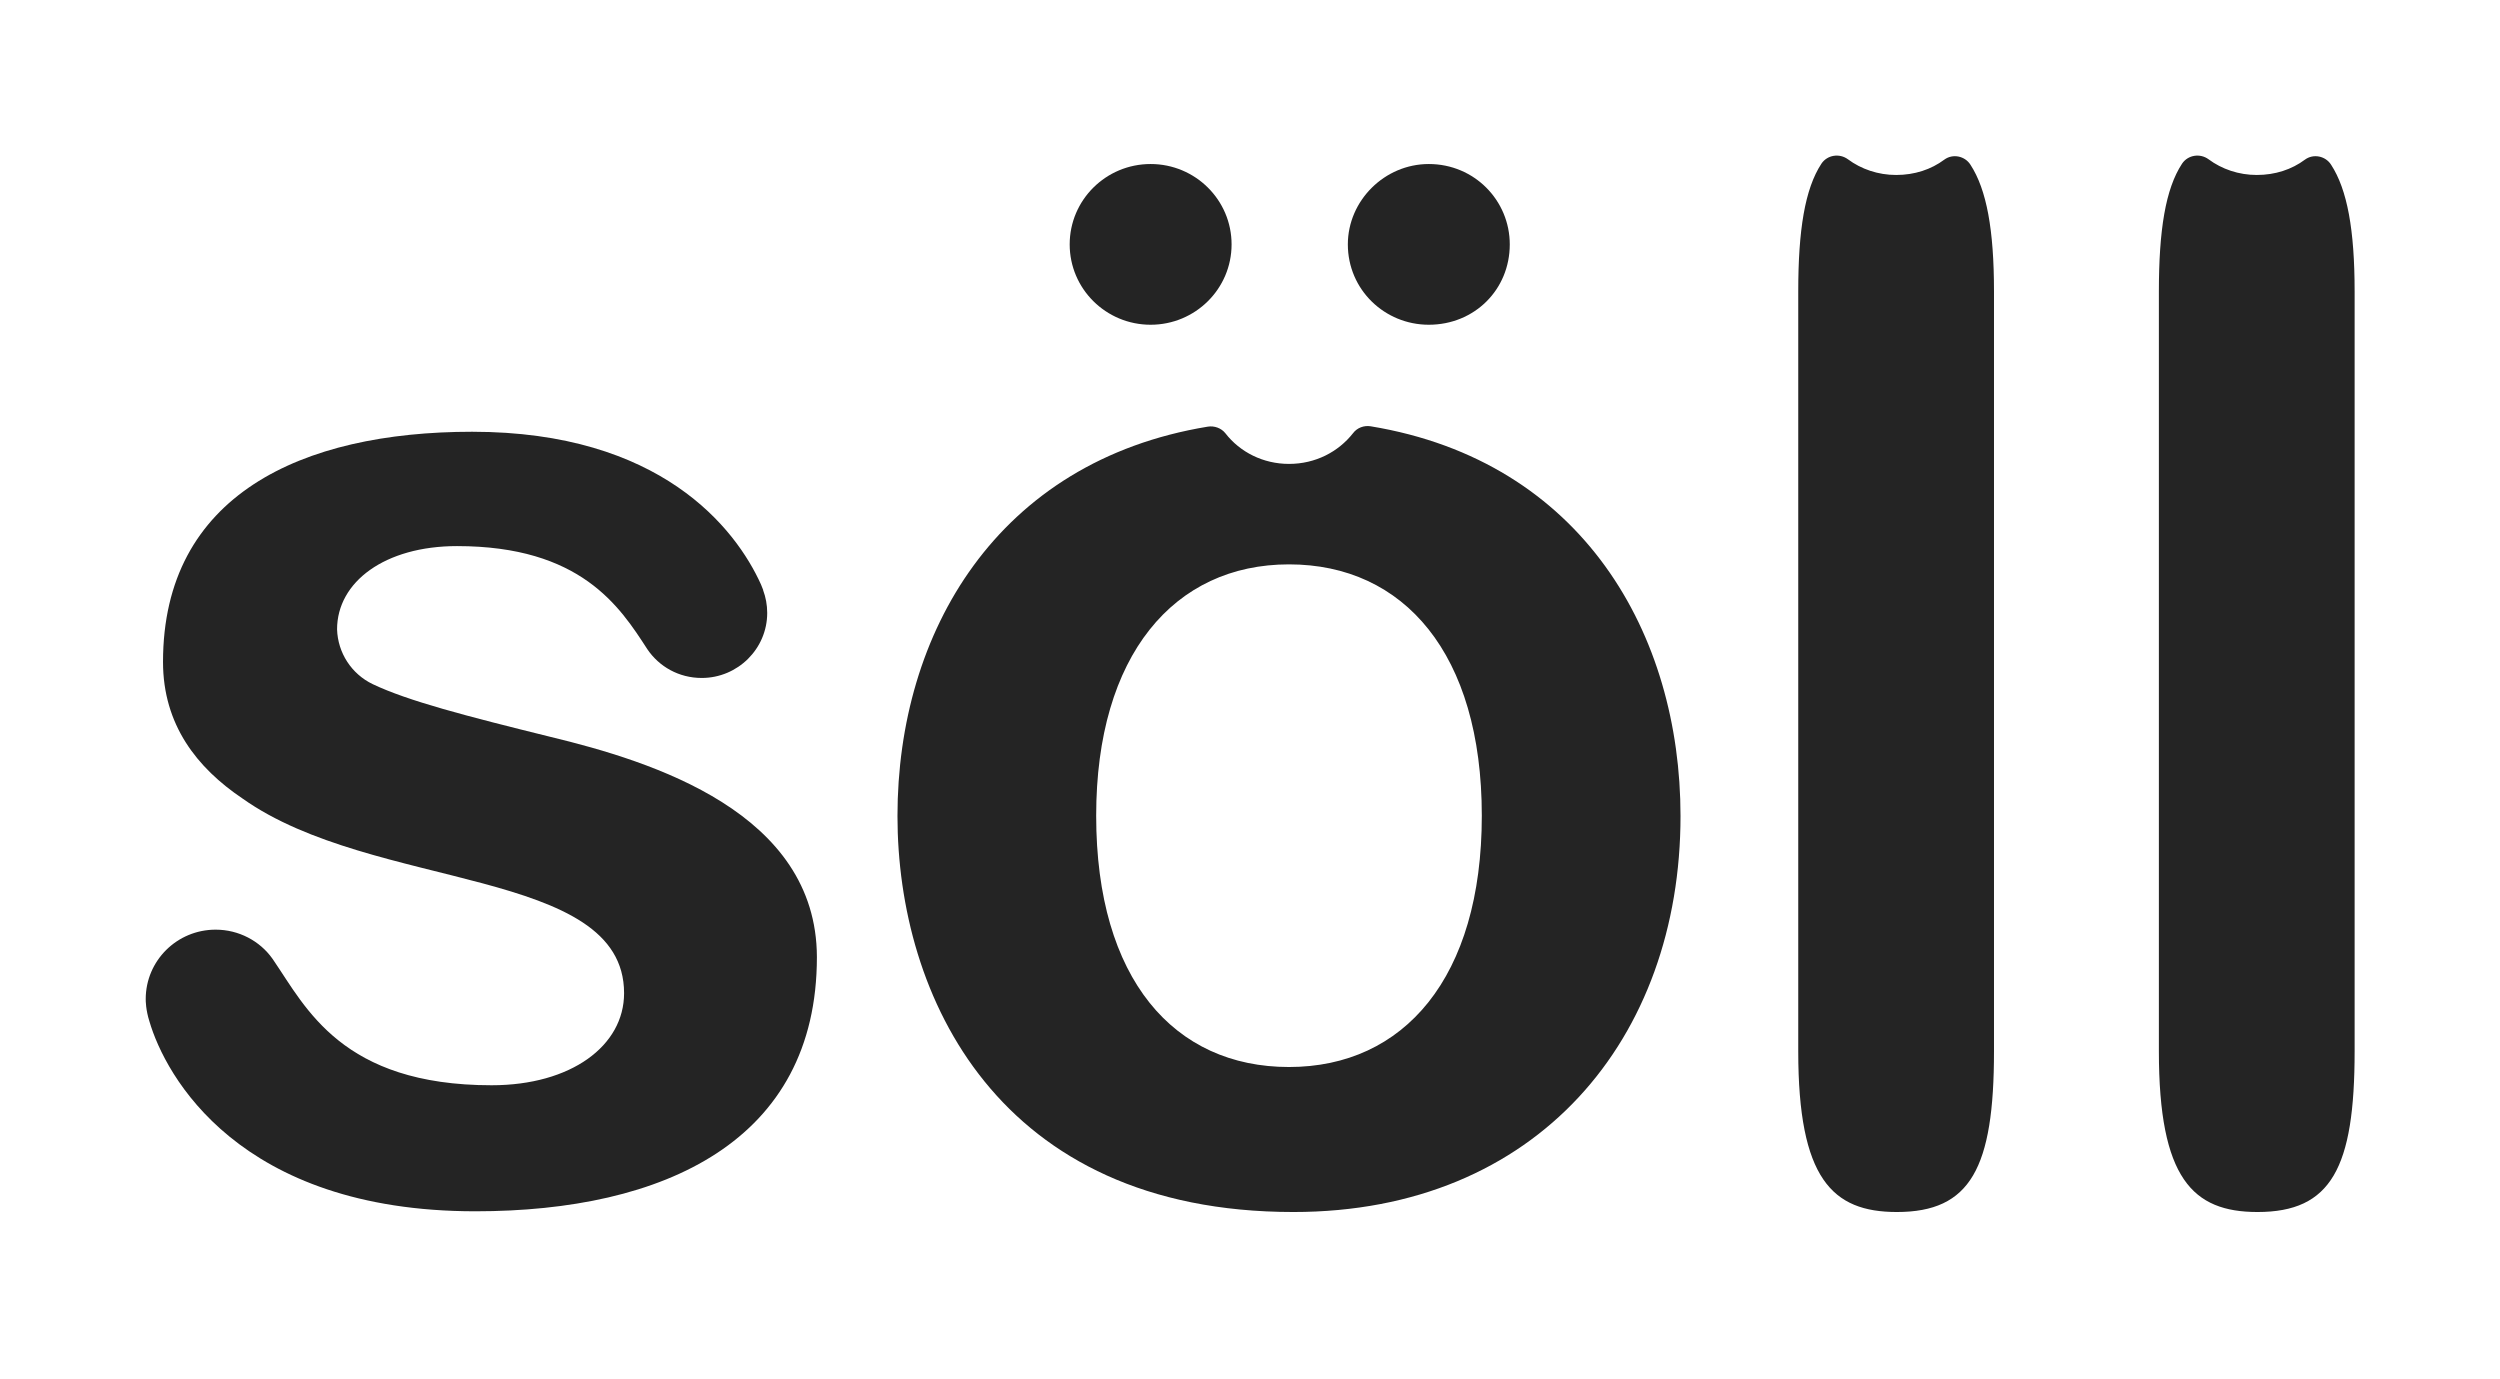
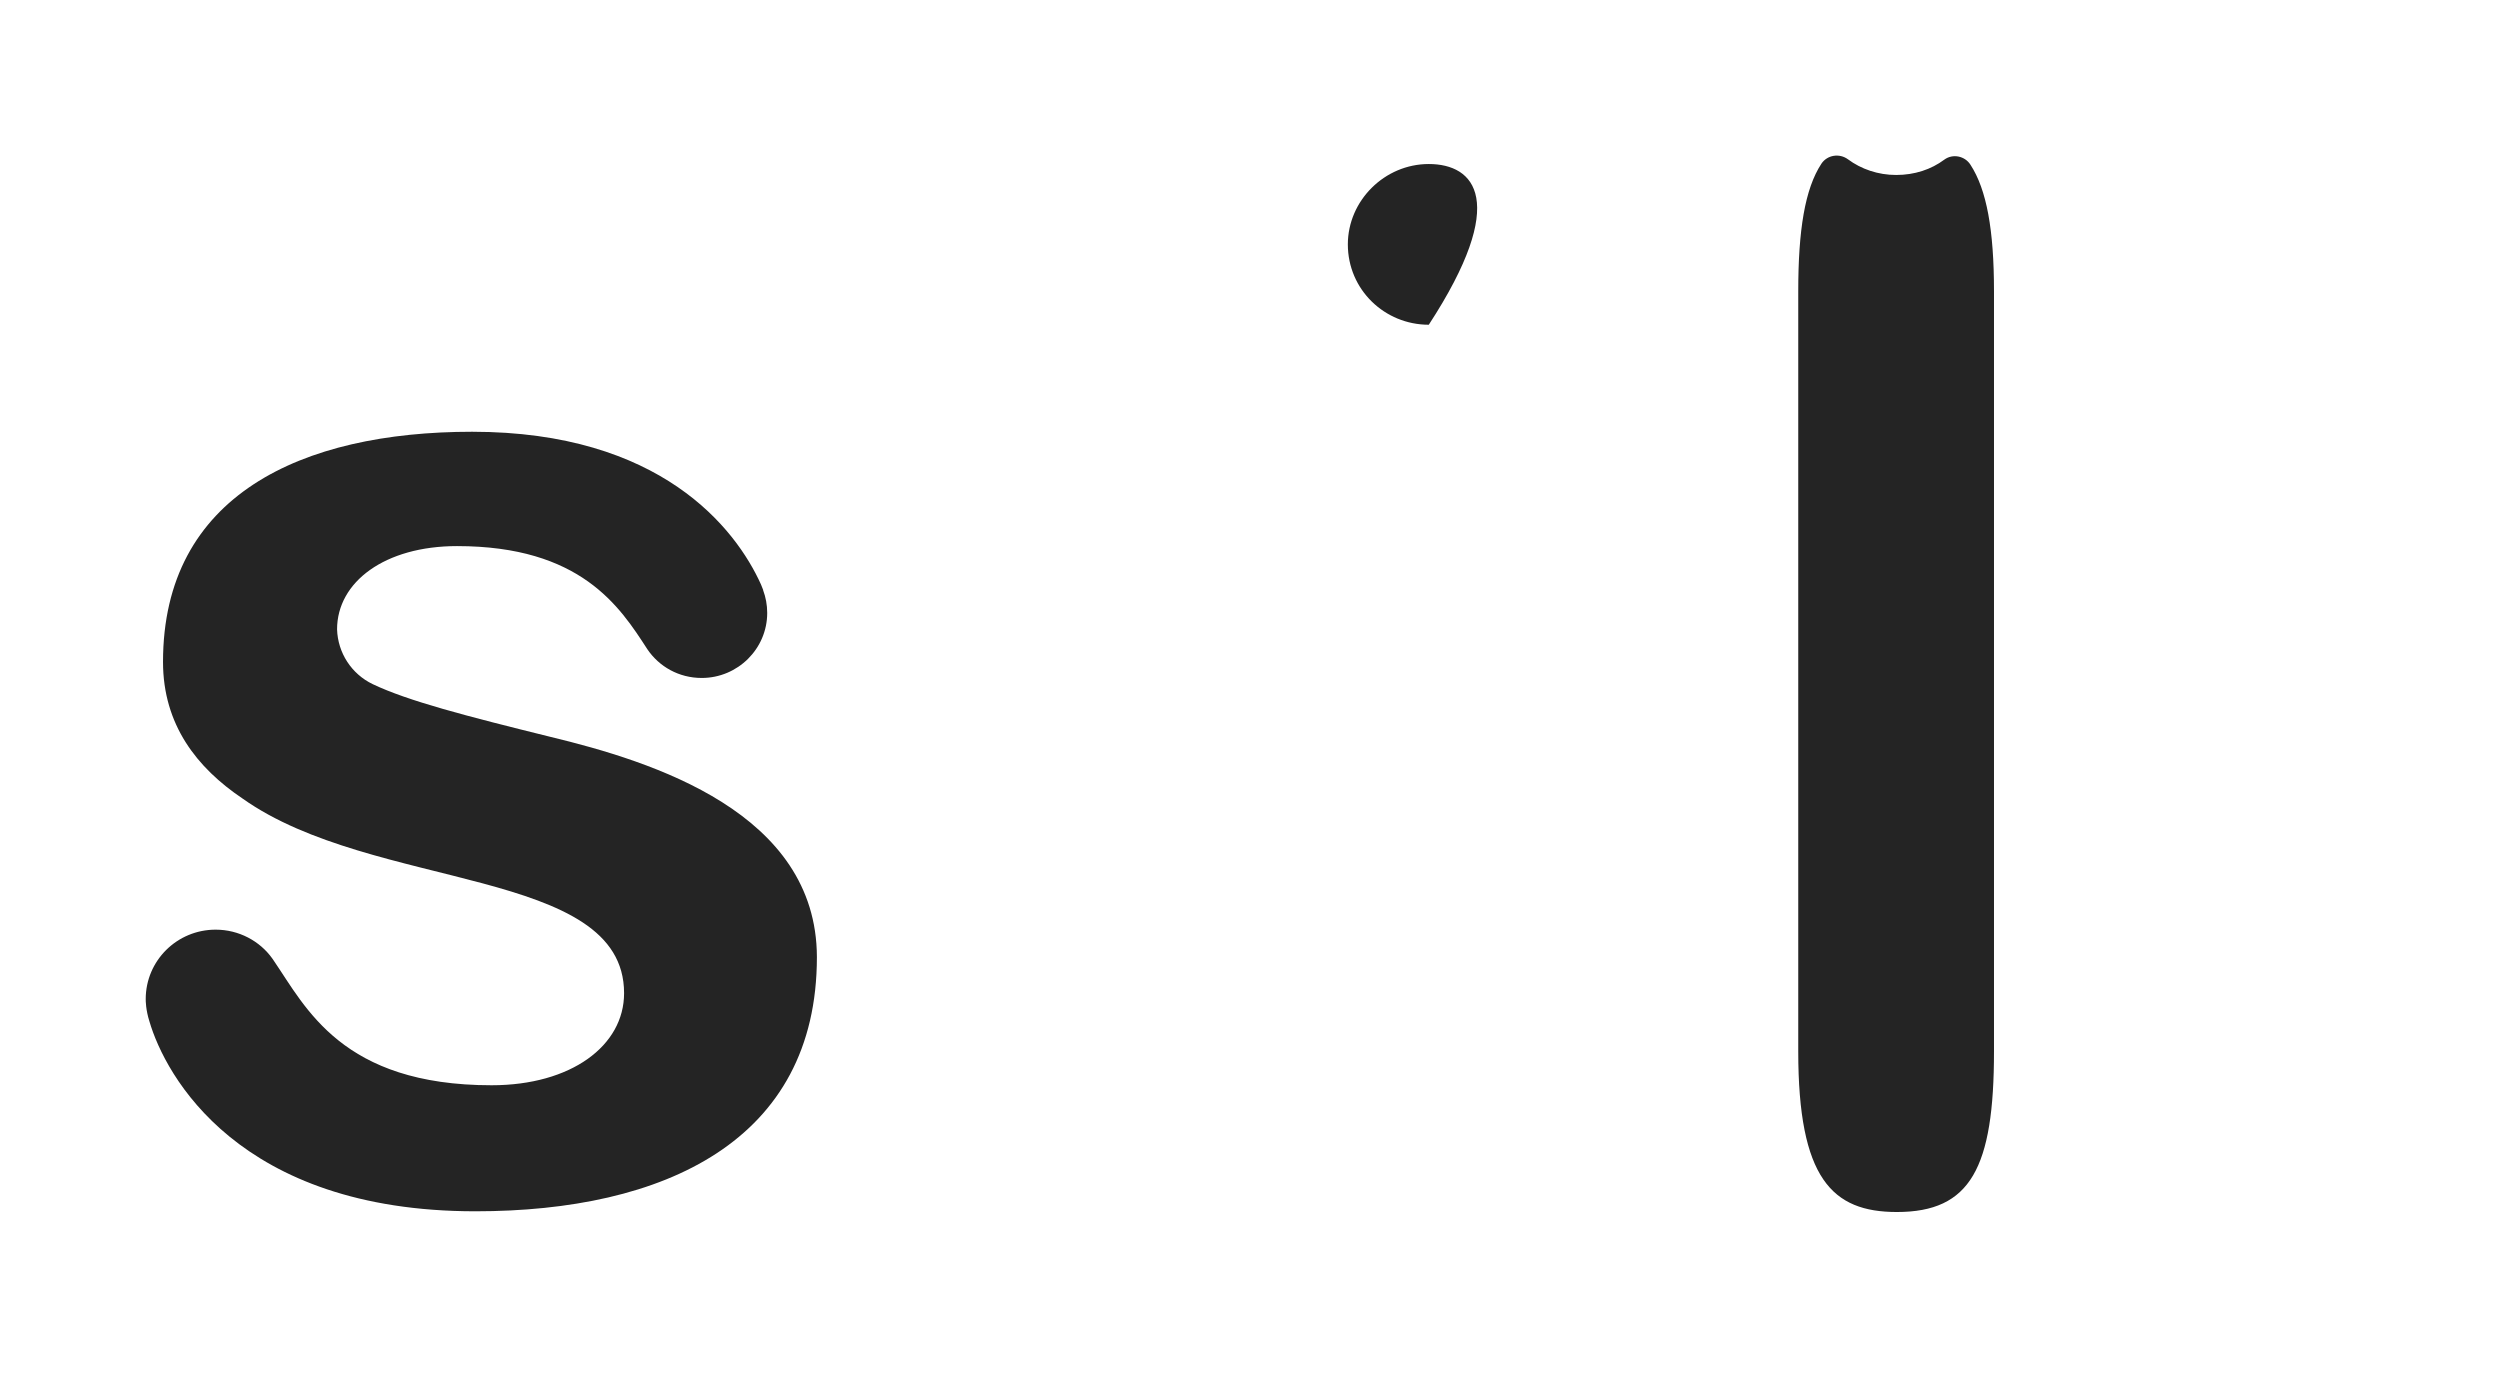
<svg xmlns="http://www.w3.org/2000/svg" width="87" height="48" viewBox="0 0 87 48" fill="none">
-   <path d="M81.122 5.733C80.93 5.428 80.507 5.339 80.213 5.555C79.752 5.899 79.175 6.089 78.535 6.089C77.908 6.089 77.319 5.886 76.858 5.543C76.563 5.326 76.141 5.39 75.936 5.695C75.359 6.572 75.129 8.009 75.129 10.144V36.585C75.129 41.009 76.307 42.178 78.561 42.178C81.122 42.178 81.941 40.653 81.941 36.585V10.144C81.941 7.996 81.685 6.598 81.122 5.733Z" fill="#242424" />
  <path d="M68.572 5.733C68.38 5.428 67.957 5.339 67.663 5.555C67.202 5.899 66.626 6.089 65.985 6.089C65.358 6.089 64.769 5.886 64.308 5.543C64.013 5.326 63.591 5.39 63.386 5.695C62.81 6.572 62.579 8.009 62.579 10.144V36.585C62.579 41.009 63.757 42.178 66.011 42.178C68.572 42.178 69.391 40.653 69.391 36.585V10.144C69.391 7.996 69.135 6.598 68.572 5.733Z" fill="#242424" />
-   <path d="M49.722 11.301C51.31 11.301 52.54 10.081 52.54 8.505C52.54 6.979 51.31 5.708 49.722 5.708C48.186 5.708 46.905 6.979 46.905 8.505C46.905 10.081 48.186 11.301 49.722 11.301Z" fill="#242424" />
-   <path d="M40.042 11.301C41.598 11.301 42.859 10.049 42.859 8.505C42.859 6.96 41.598 5.708 40.042 5.708C38.486 5.708 37.225 6.96 37.225 8.505C37.225 10.049 38.486 11.301 40.042 11.301Z" fill="#242424" />
-   <path d="M47.7 14.835C47.469 14.797 47.226 14.886 47.085 15.076C46.573 15.725 45.779 16.144 44.857 16.144C43.961 16.144 43.154 15.737 42.642 15.076C42.501 14.898 42.258 14.809 42.027 14.848C34.703 16.055 31.232 22.004 31.232 28.398C31.232 34.653 34.715 42.178 45.011 42.178C53.514 42.178 58.482 36.127 58.482 28.398C58.482 22.081 55.089 16.055 47.7 14.835ZM44.857 37.132C40.862 37.132 38.147 34.081 38.147 28.386C38.147 22.793 40.862 19.64 44.857 19.64C48.852 19.64 51.567 22.742 51.567 28.386C51.567 34.03 48.852 37.132 44.857 37.132Z" fill="#242424" />
+   <path d="M49.722 11.301C52.54 6.979 51.31 5.708 49.722 5.708C48.186 5.708 46.905 6.979 46.905 8.505C46.905 10.081 48.186 11.301 49.722 11.301Z" fill="#242424" />
  <path d="M19.144 25.64C16.212 24.915 14.201 24.394 12.972 23.809C12.229 23.453 11.756 22.716 11.73 21.902C11.73 20.25 13.395 19.004 15.905 19.004C20.207 19.004 21.564 21.102 22.525 22.589C22.935 23.199 23.626 23.593 24.42 23.593C25.675 23.593 26.699 22.576 26.699 21.331C26.699 21.051 26.648 20.784 26.558 20.542C26.558 20.542 26.558 20.542 26.558 20.53C26.533 20.466 26.507 20.402 26.482 20.339C25.598 18.381 22.986 15.025 16.43 15.025C10.488 15.025 5.673 17.237 5.673 23.034C5.673 25.22 6.851 26.72 8.439 27.788C12.985 31.017 21.718 30.165 21.718 34.563C21.718 36.394 19.874 37.767 17.108 37.767C11.896 37.767 10.642 35.059 9.528 33.432C9.515 33.419 9.476 33.356 9.476 33.356C9.041 32.746 8.311 32.352 7.504 32.352C6.16 32.352 5.071 33.432 5.071 34.767C5.071 34.831 5.071 35.136 5.199 35.542C5.75 37.424 8.298 42.153 16.545 42.153C23.101 42.153 28.428 39.712 28.428 33.305C28.415 28.284 22.73 26.504 19.144 25.64Z" fill="#242424" />
</svg>